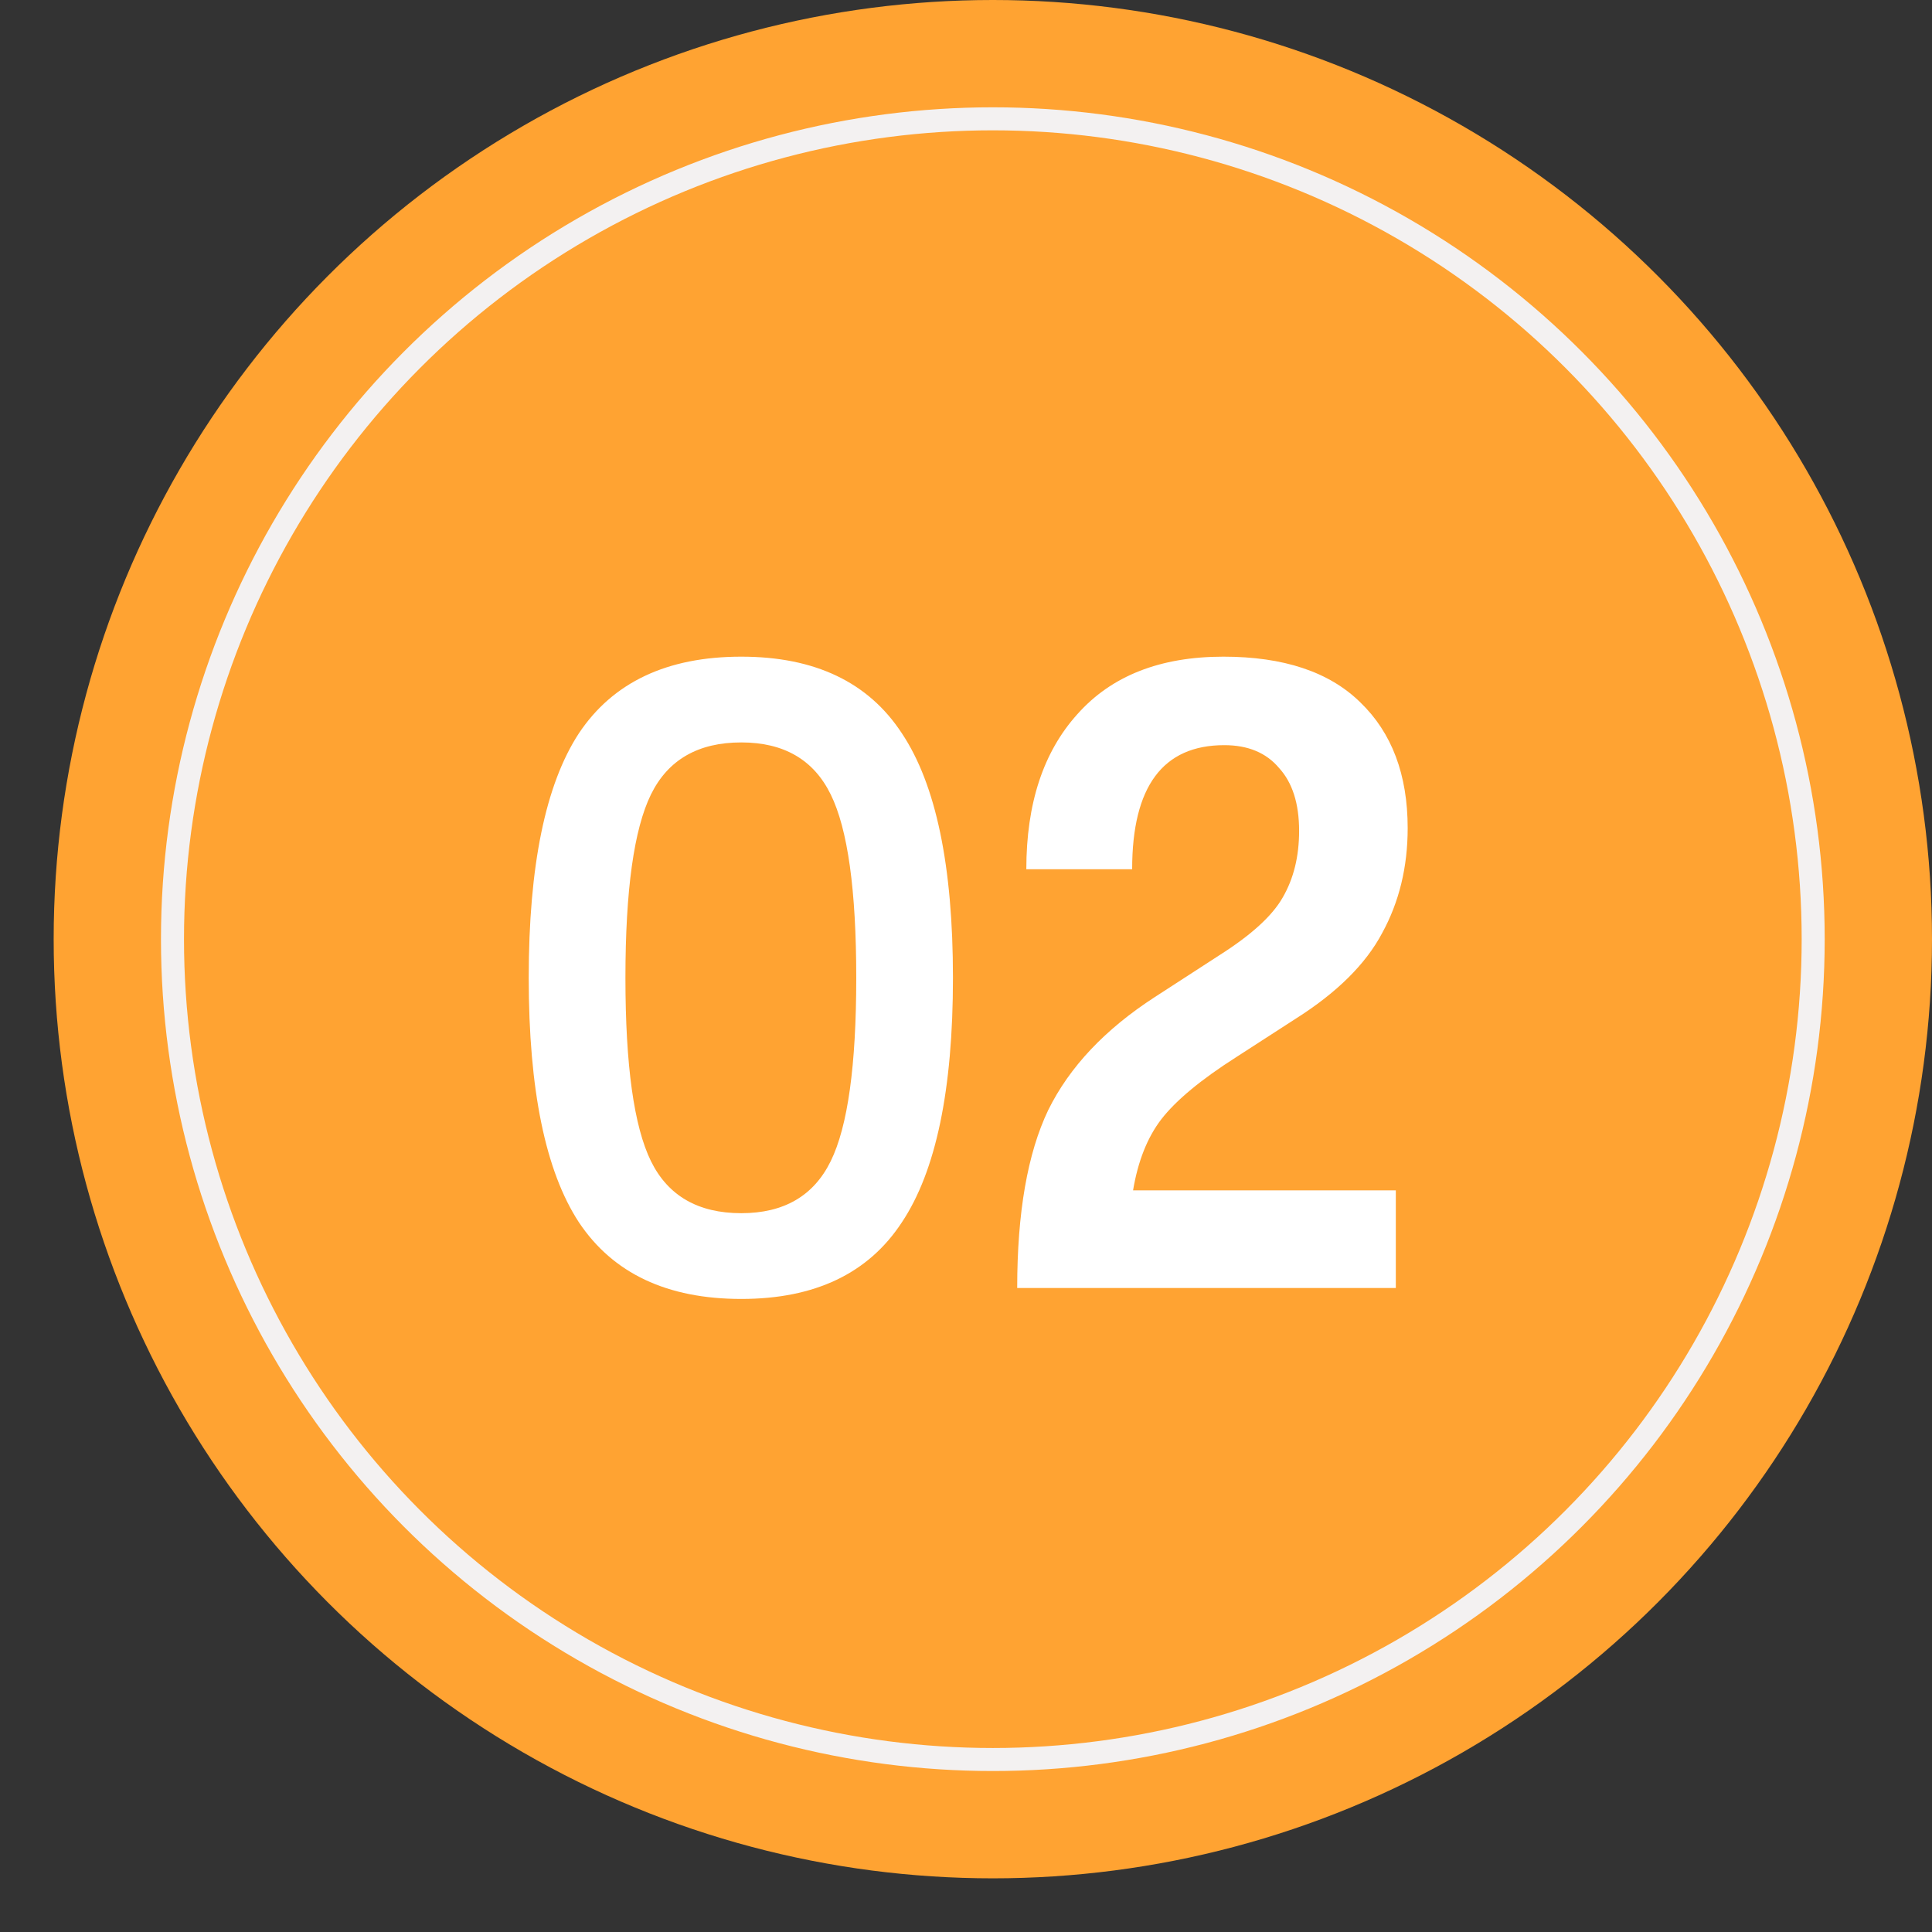
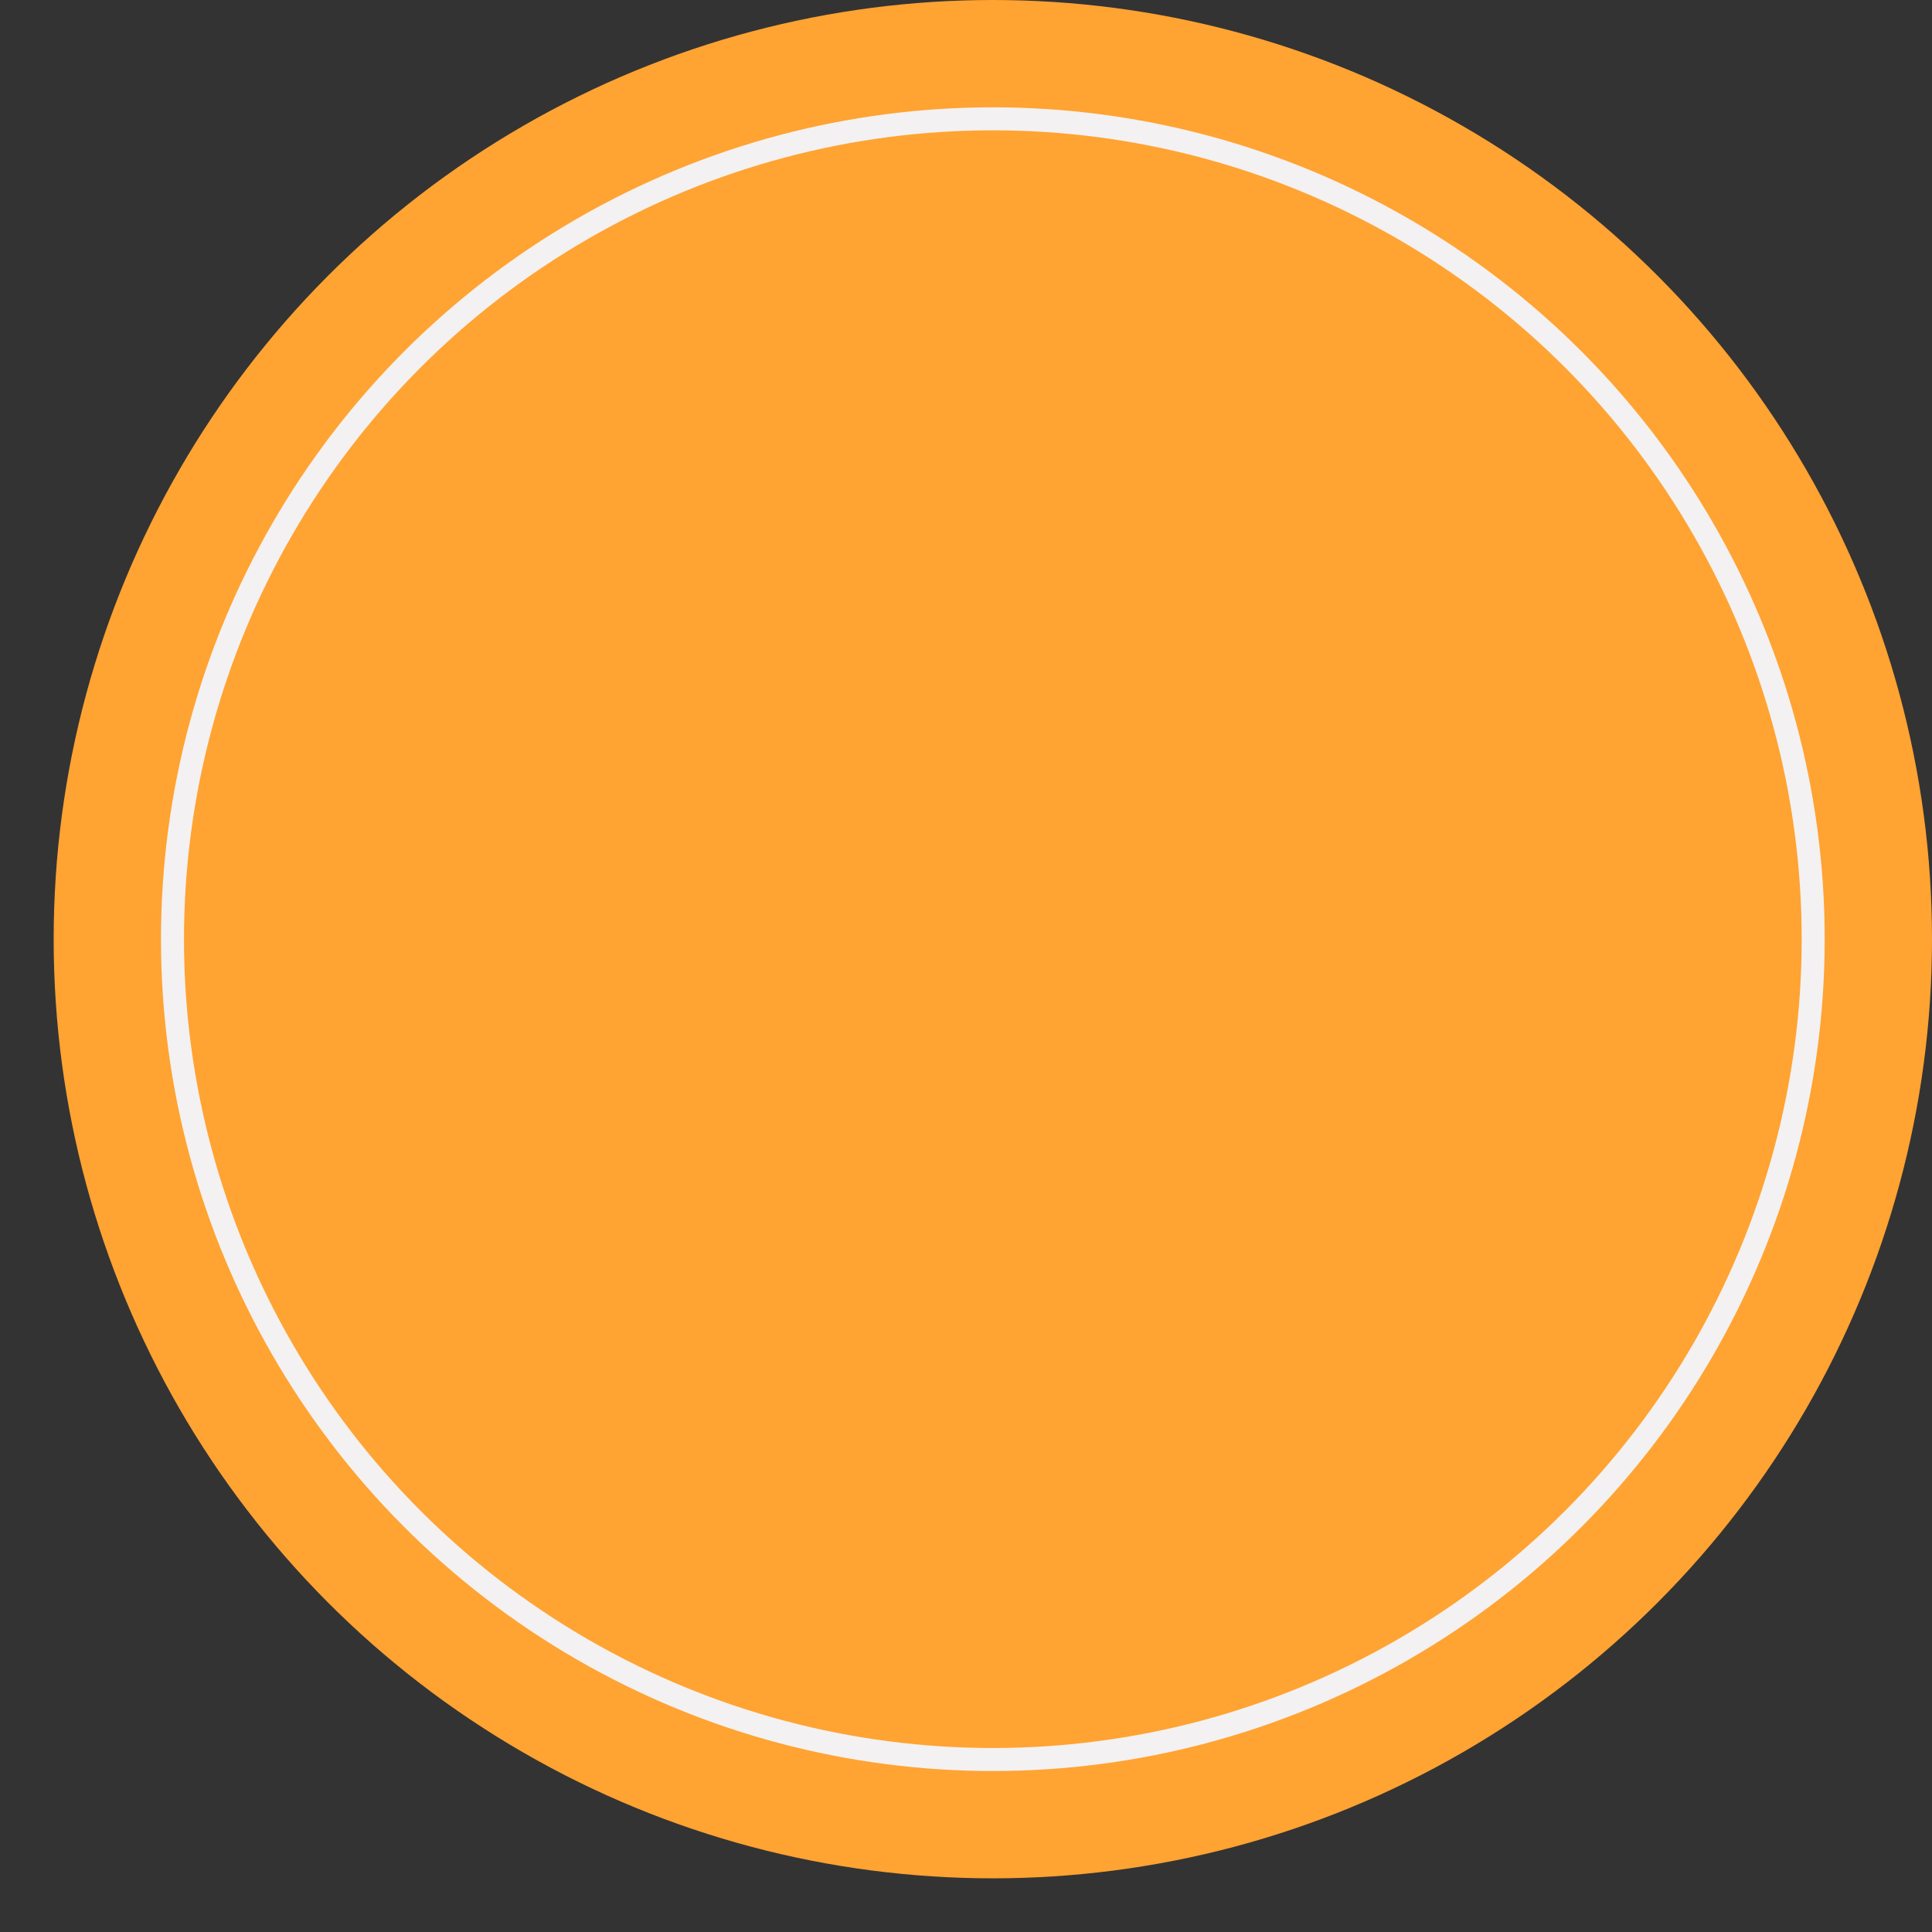
<svg xmlns="http://www.w3.org/2000/svg" width="36" height="36" viewBox="0 0 36 36" fill="none">
  <rect x="0" y="0" width="36" height="36" fill="#333333" stroke="none" />
  <circle cx="18.5" cy="17.5" r="17.5" fill="#FFA332" />
  <circle cx="18.5" cy="17.5" r="15.286" stroke="#F3F1F1" stroke-width="0.429" />
-   <path d="M13.813 24.204C12.431 24.204 11.422 23.728 10.787 22.776C10.164 21.824 9.852 20.305 9.852 18.22C9.852 16.135 10.164 14.616 10.787 13.664C11.422 12.712 12.431 12.236 13.813 12.236C15.185 12.236 16.182 12.712 16.805 13.664C17.44 14.616 17.757 16.135 17.757 18.22C17.757 20.305 17.44 21.824 16.805 22.776C16.182 23.728 15.185 24.204 13.813 24.204ZM13.813 22.606C14.607 22.606 15.162 22.283 15.479 21.637C15.797 20.991 15.955 19.852 15.955 18.22C15.955 16.588 15.797 15.449 15.479 14.803C15.162 14.157 14.607 13.834 13.813 13.834C13.009 13.834 12.448 14.157 12.13 14.803C11.813 15.449 11.654 16.588 11.654 18.22C11.654 19.852 11.813 20.991 12.13 21.637C12.448 22.283 13.009 22.606 13.813 22.606ZM18.954 24C18.954 22.595 19.147 21.49 19.532 20.685C19.929 19.88 20.592 19.178 21.521 18.577L22.728 17.795C23.317 17.421 23.708 17.064 23.901 16.724C24.105 16.373 24.207 15.959 24.207 15.483C24.207 14.973 24.082 14.582 23.833 14.31C23.595 14.027 23.255 13.885 22.813 13.885C21.668 13.885 21.096 14.656 21.096 16.197H19.124C19.124 14.973 19.441 14.01 20.076 13.307C20.711 12.593 21.617 12.236 22.796 12.236C23.918 12.236 24.768 12.519 25.346 13.086C25.935 13.653 26.23 14.435 26.23 15.432C26.23 16.157 26.071 16.809 25.754 17.387C25.448 17.965 24.91 18.498 24.139 18.985L23.034 19.699C22.377 20.118 21.912 20.504 21.64 20.855C21.379 21.195 21.204 21.637 21.113 22.181H26.009V24H18.954Z" fill="white" />
</svg>